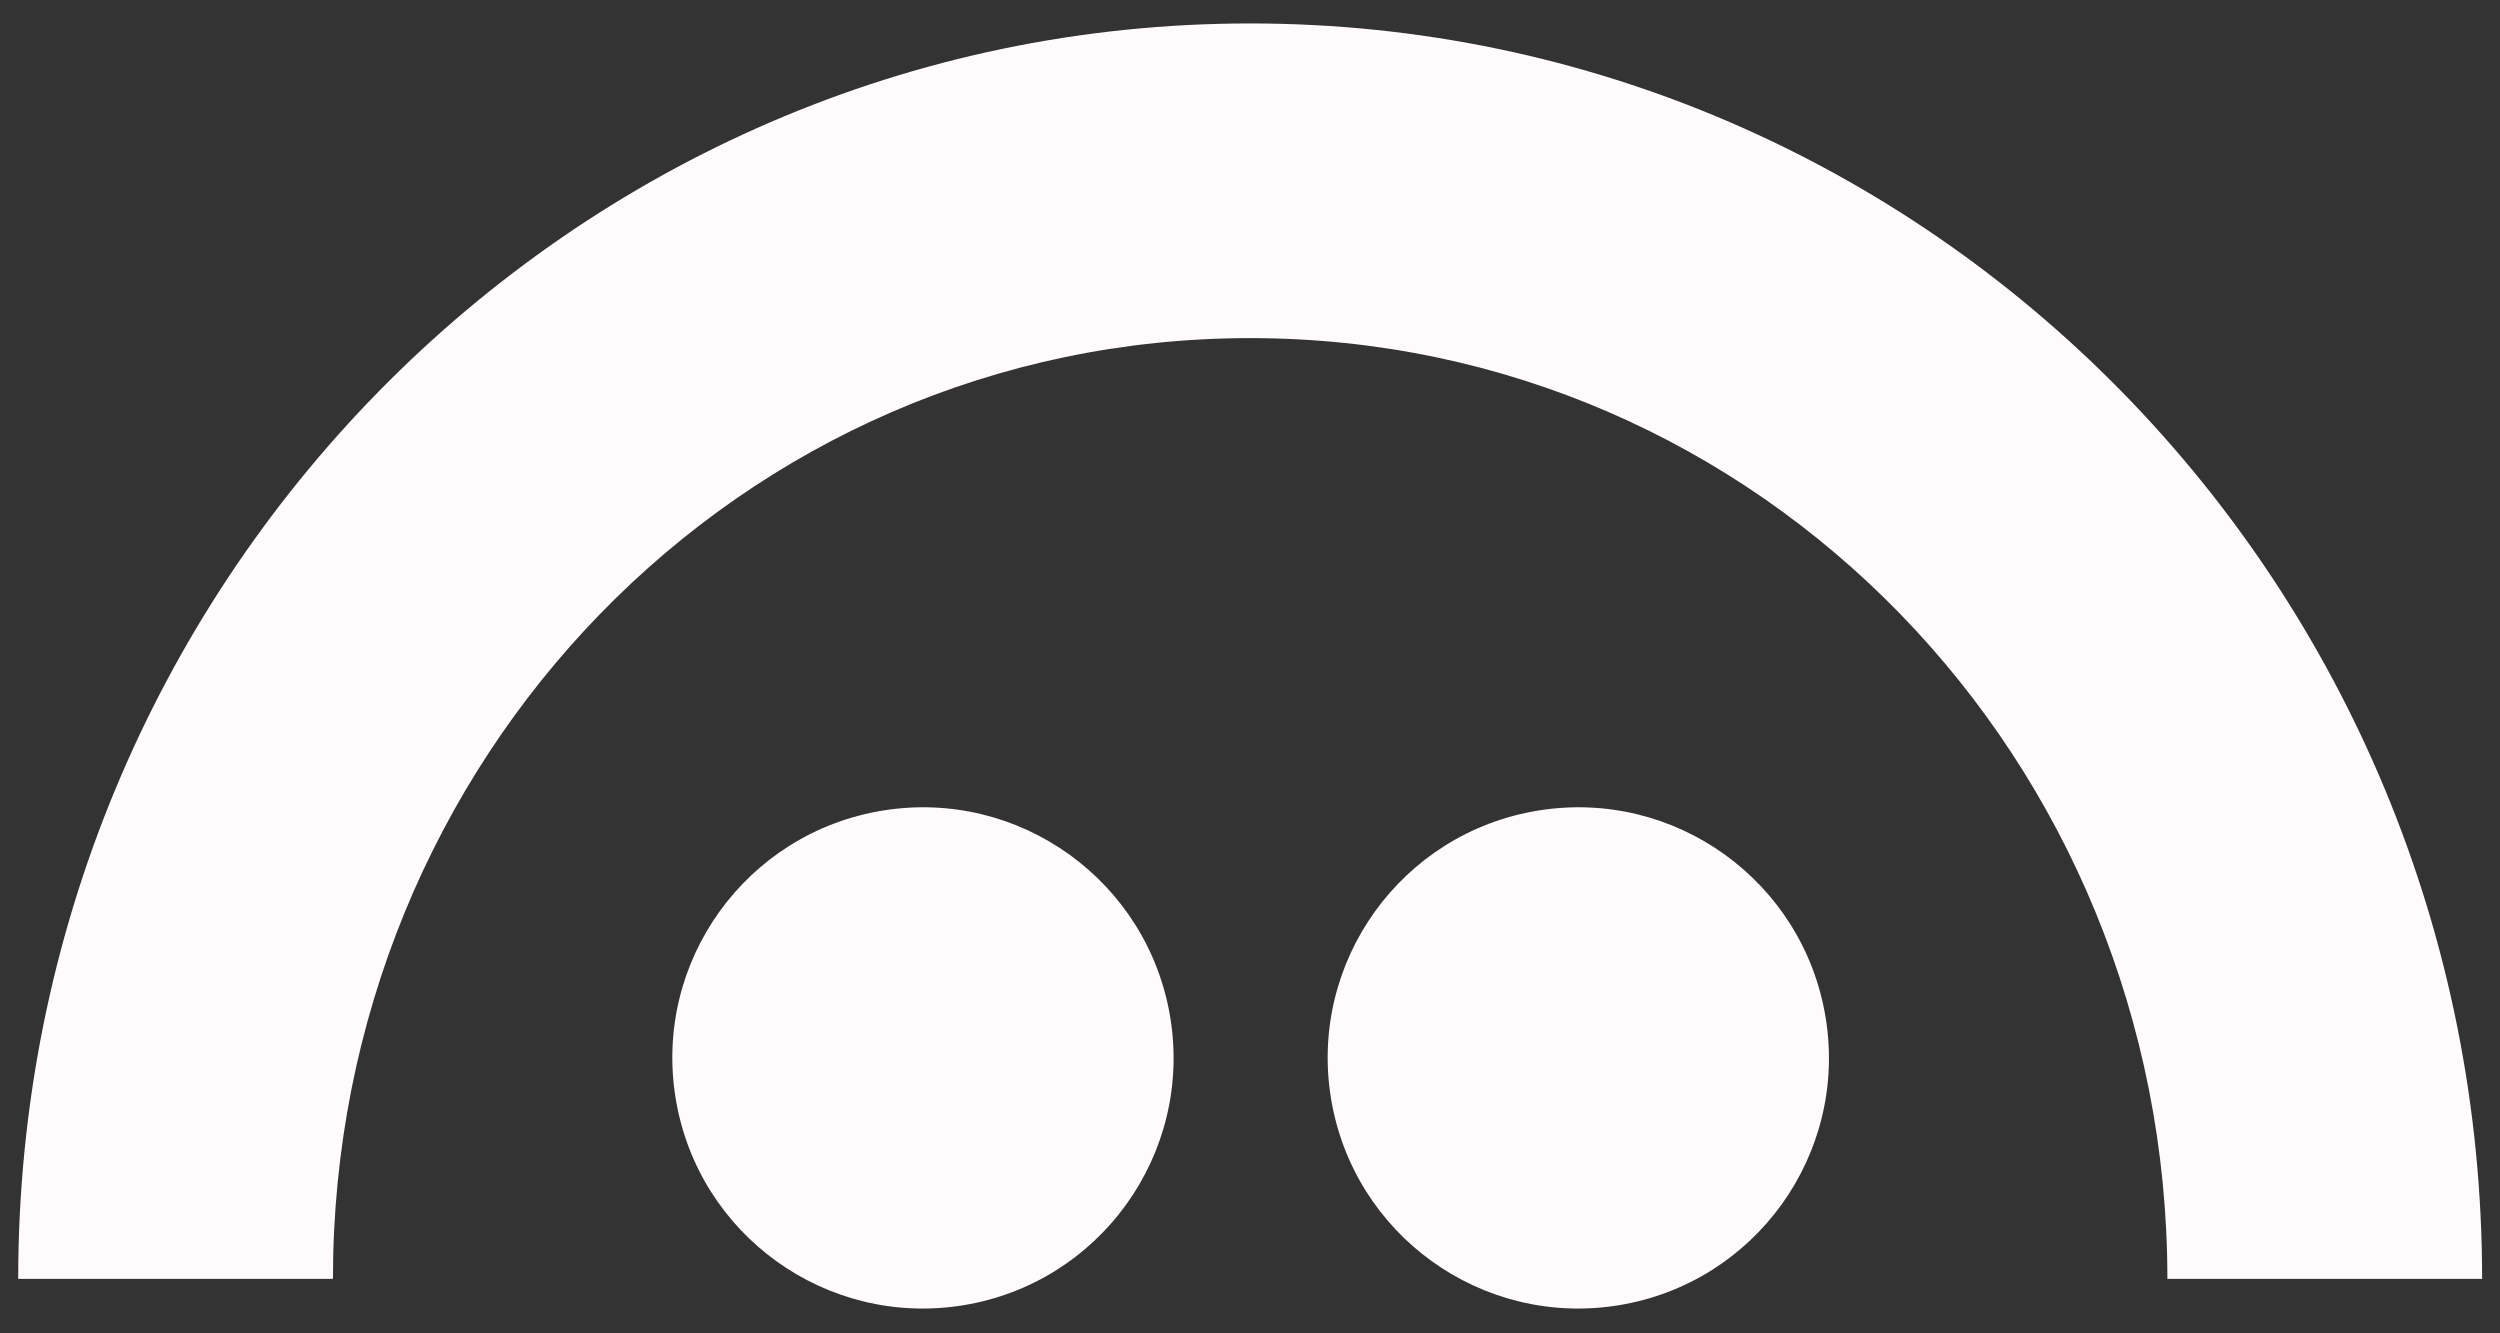
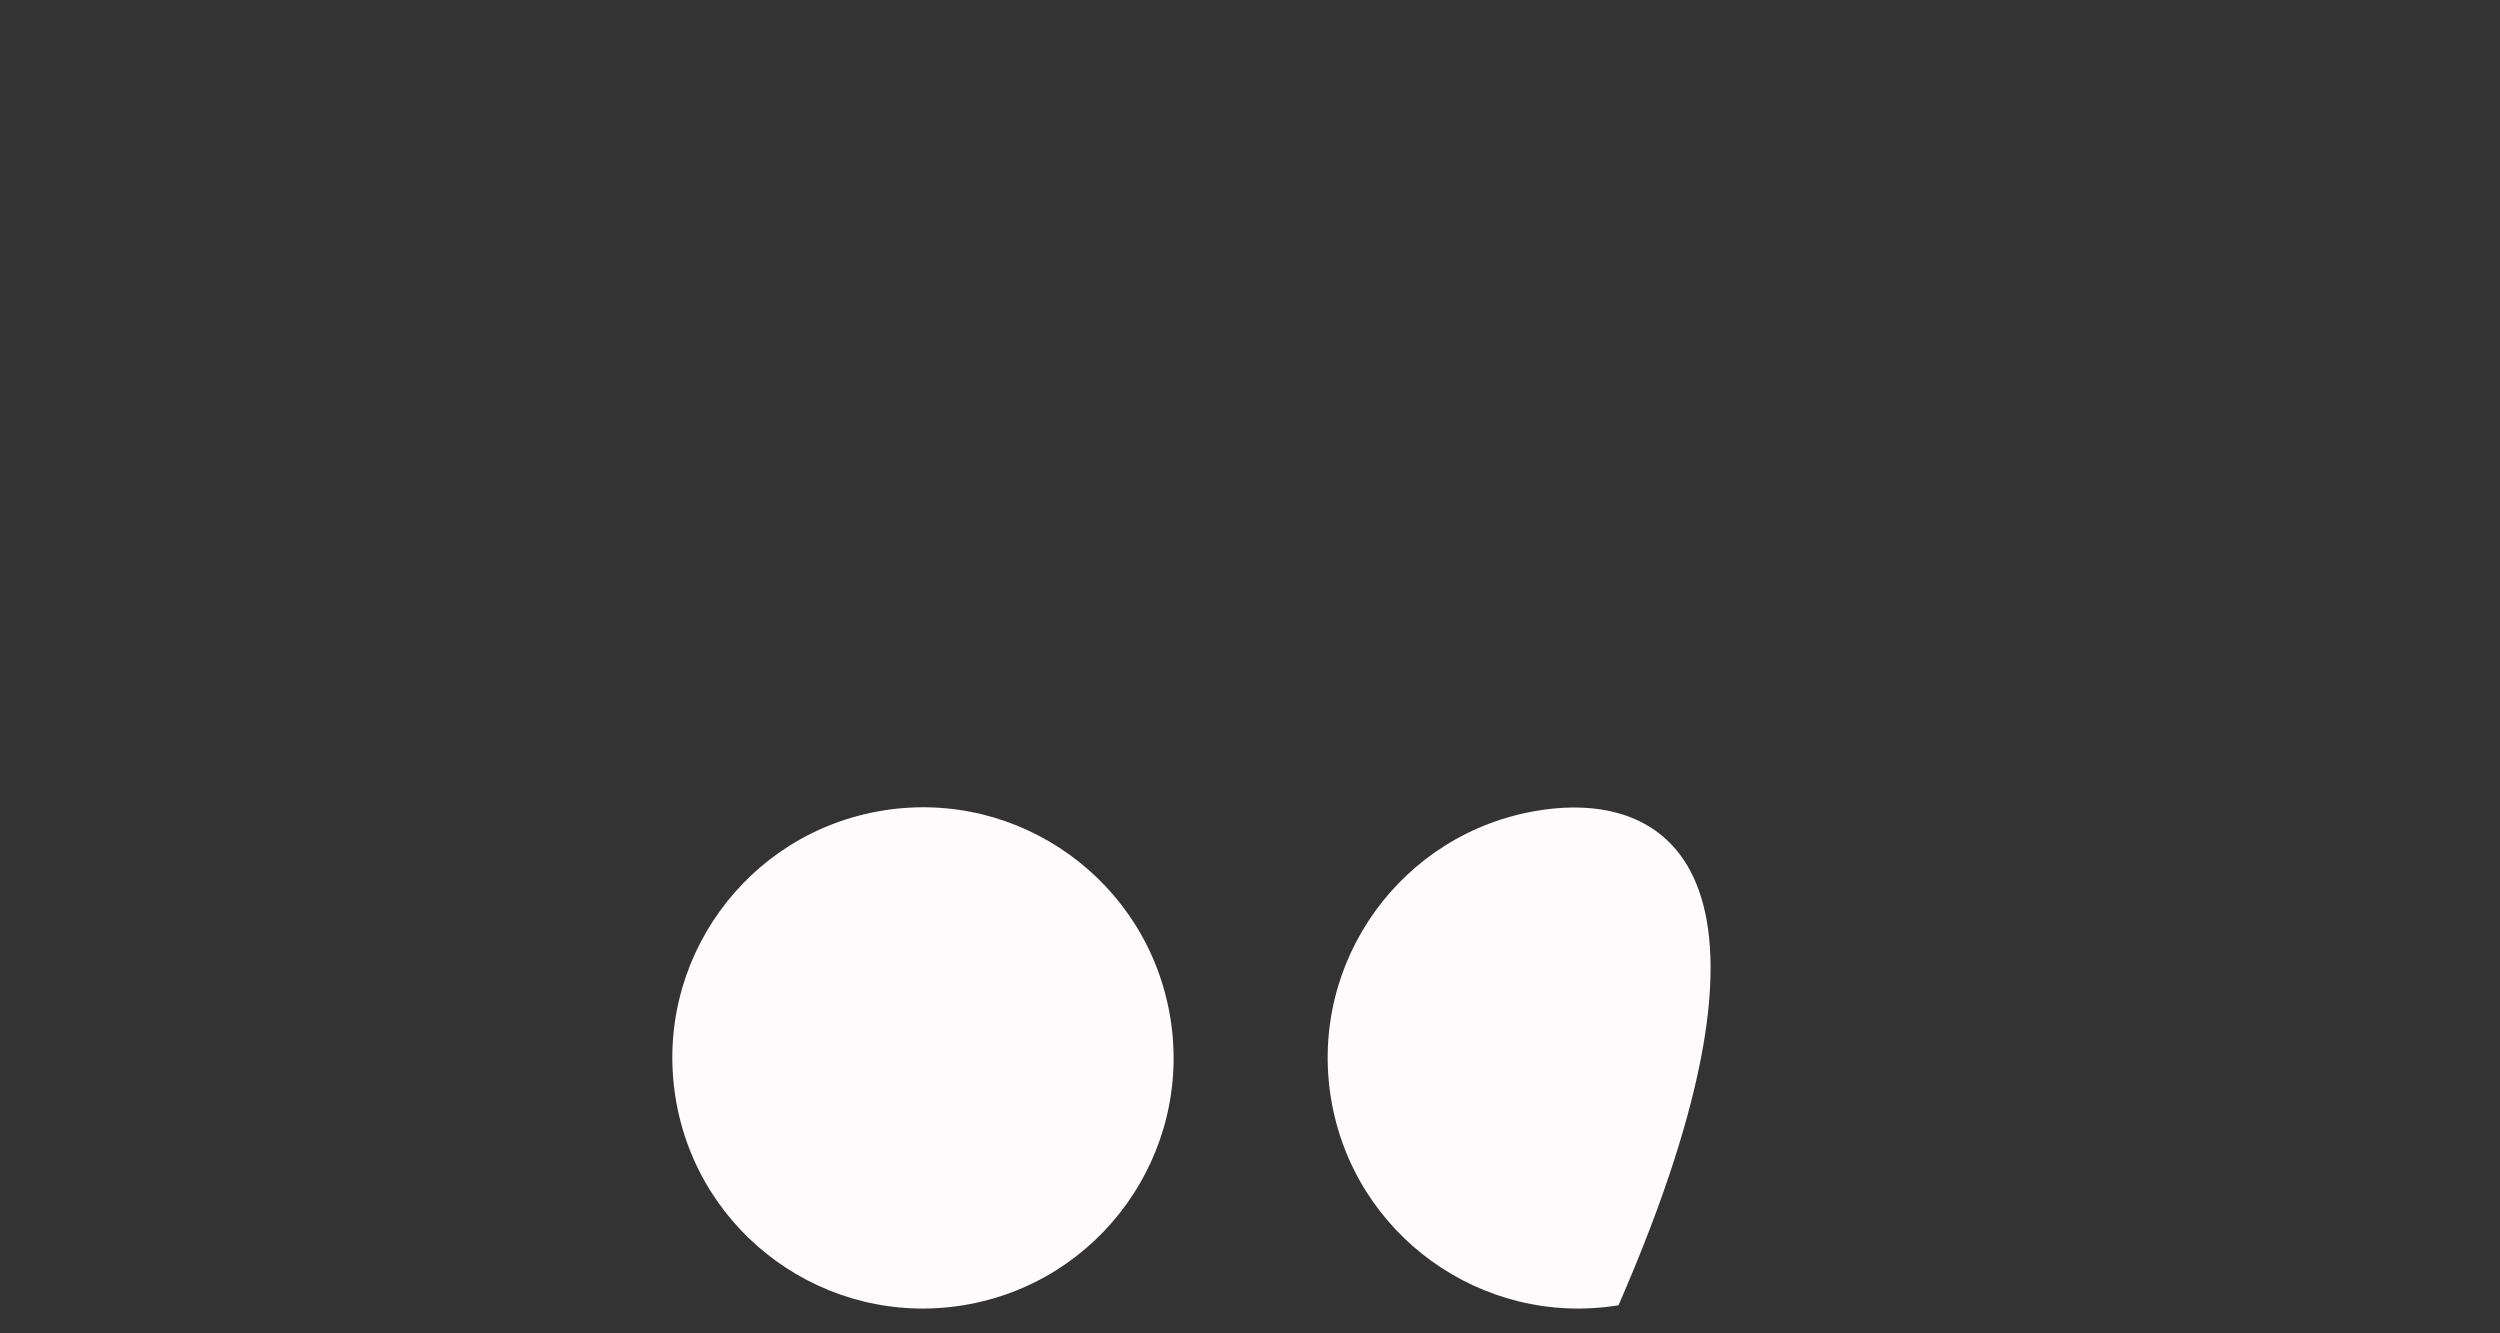
<svg xmlns="http://www.w3.org/2000/svg" width="45" height="24" viewBox="0 0 45 24" fill="none">
  <rect x="0" y="0" width="45" height="24" fill="#333333" stroke="none" />
  <path d="M17.336 23.495C19.795 23.096 21.465 20.779 21.066 18.32C20.666 15.861 18.349 14.191 15.89 14.59C13.431 14.989 11.761 17.306 12.161 19.766C12.56 22.225 14.877 23.894 17.336 23.495Z" fill="#FFFBFD" />
-   <path d="M29.133 23.495C31.592 23.096 33.262 20.779 32.862 18.32C32.463 15.861 30.146 14.191 27.687 14.59C25.228 14.989 23.558 17.306 23.957 19.766C24.357 22.225 26.674 23.894 29.133 23.495Z" fill="#FFFBFD" />
-   <path d="M22.503 0.422C10.255 0.422 0.325 10.541 0.328 23.02H5.993C5.993 13.668 13.326 6.086 22.503 6.086C31.679 6.086 39.013 13.668 39.013 23.02H44.678C44.679 10.541 34.75 0.422 22.503 0.422Z" fill="#FFFBFD" />
+   <path d="M29.133 23.495C32.463 15.861 30.146 14.191 27.687 14.59C25.228 14.989 23.558 17.306 23.957 19.766C24.357 22.225 26.674 23.894 29.133 23.495Z" fill="#FFFBFD" />
</svg>